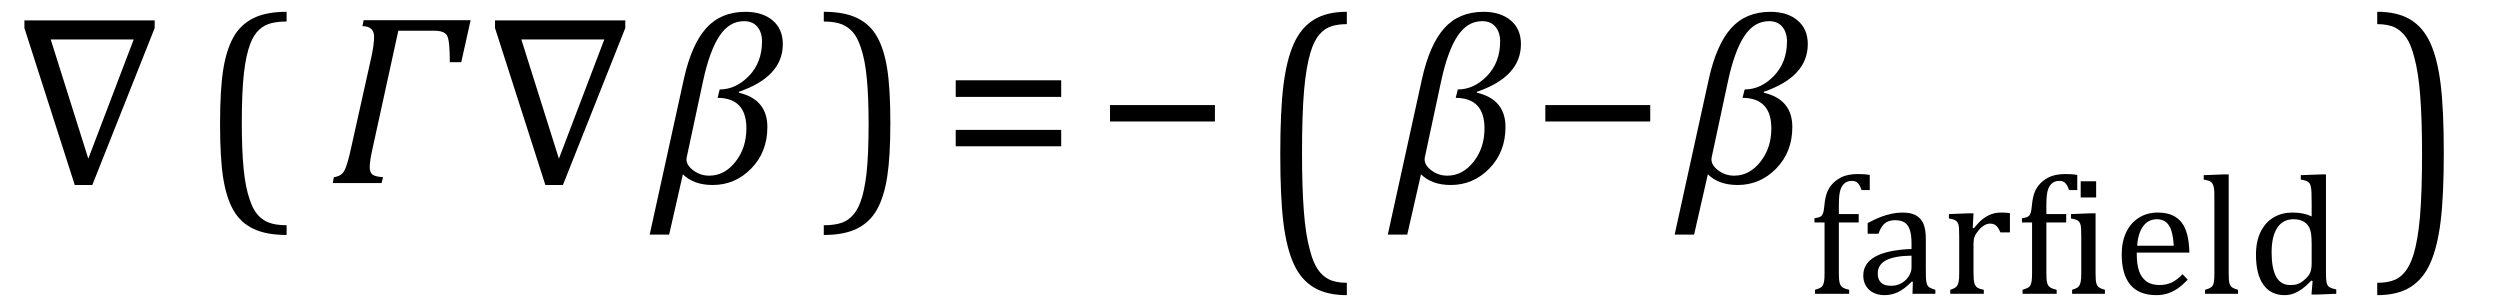
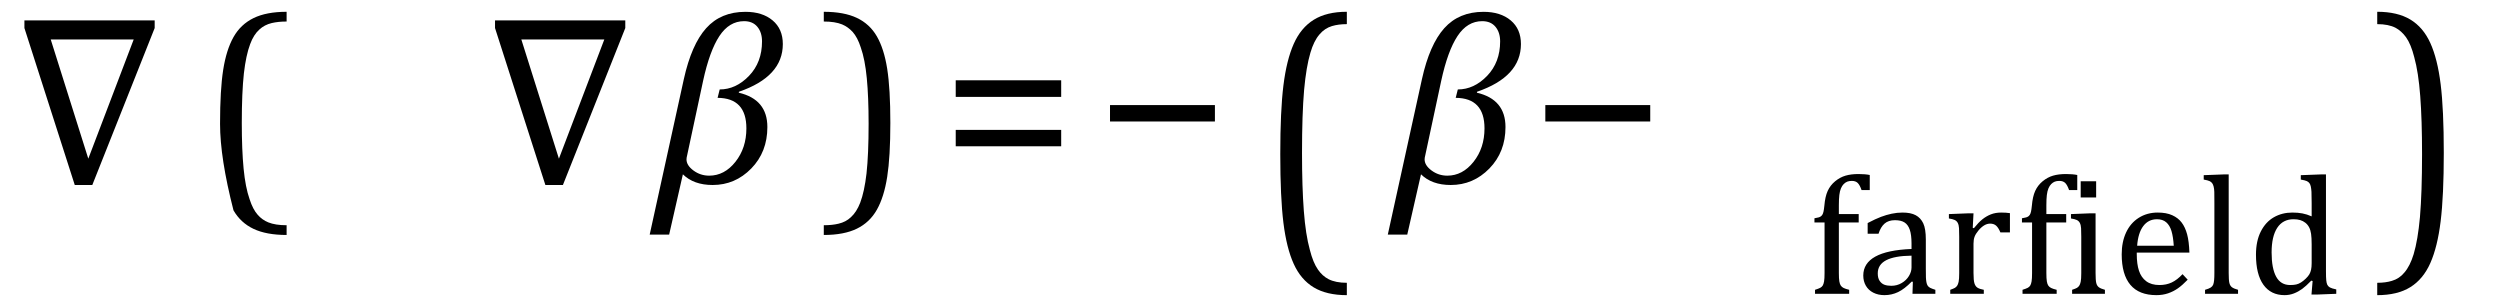
<svg xmlns="http://www.w3.org/2000/svg" stroke-dasharray="none" shape-rendering="auto" font-family="'Dialog'" width="204.813" text-rendering="auto" fill-opacity="1" contentScriptType="text/ecmascript" color-interpolation="auto" color-rendering="auto" preserveAspectRatio="xMidYMid meet" font-size="12" fill="black" stroke="black" image-rendering="auto" stroke-miterlimit="10" zoomAndPan="magnify" version="1.0" stroke-linecap="square" stroke-linejoin="miter" contentStyleType="text/css" font-style="normal" height="25" stroke-width="1" stroke-dashoffset="0" font-weight="normal" stroke-opacity="1" y="-10">
  <defs id="genericDefs" />
  <g>
    <g text-rendering="optimizeLegibility" transform="translate(1.25,15)" color-rendering="optimizeQuality" color-interpolation="linearRGB" image-rendering="optimizeQuality">
      <path d="M11.422 -13.328 L11.422 -12.703 L6.312 0.156 L4.875 0.156 L0.75 -12.703 L0.75 -13.328 L11.422 -13.328 ZM9.703 -11.766 L2.906 -11.766 L5.984 -2 L9.703 -11.766 Z" stroke="none" />
    </g>
    <g text-rendering="optimizeLegibility" transform="translate(16.262,14.996) matrix(1,0,0,1.001,0,0)" color-rendering="optimizeQuality" color-interpolation="linearRGB" image-rendering="optimizeQuality">
-       <path d="M7.219 4.25 Q5.562 4.25 4.508 3.75 Q3.453 3.25 2.867 2.234 Q2.281 1.219 2.023 -0.414 Q1.766 -2.047 1.766 -4.844 Q1.766 -7.625 2.023 -9.266 Q2.281 -10.906 2.867 -11.945 Q3.453 -12.984 4.508 -13.5 Q5.562 -14.016 7.219 -14.016 L7.219 -13.219 Q6.531 -13.219 6 -13.094 Q5.406 -12.953 4.984 -12.562 Q4.516 -12.141 4.234 -11.375 Q3.891 -10.469 3.719 -8.984 Q3.547 -7.406 3.547 -4.922 Q3.547 -2.719 3.695 -1.18 Q3.844 0.359 4.188 1.328 Q4.453 2.156 4.859 2.609 Q5.219 3.016 5.719 3.219 Q6.297 3.453 7.219 3.453 L7.219 4.25 Z" stroke="none" />
+       <path d="M7.219 4.25 Q5.562 4.25 4.508 3.75 Q3.453 3.25 2.867 2.234 Q1.766 -2.047 1.766 -4.844 Q1.766 -7.625 2.023 -9.266 Q2.281 -10.906 2.867 -11.945 Q3.453 -12.984 4.508 -13.5 Q5.562 -14.016 7.219 -14.016 L7.219 -13.219 Q6.531 -13.219 6 -13.094 Q5.406 -12.953 4.984 -12.562 Q4.516 -12.141 4.234 -11.375 Q3.891 -10.469 3.719 -8.984 Q3.547 -7.406 3.547 -4.922 Q3.547 -2.719 3.695 -1.18 Q3.844 0.359 4.188 1.328 Q4.453 2.156 4.859 2.609 Q5.219 3.016 5.719 3.219 Q6.297 3.453 7.219 3.453 L7.219 4.25 Z" stroke="none" />
    </g>
    <g text-rendering="optimizeLegibility" transform="translate(26.836,15)" color-rendering="optimizeQuality" color-interpolation="linearRGB" image-rendering="optimizeQuality">
-       <path d="M10.953 -9.906 L10.016 -9.906 Q10.016 -11.688 9.789 -12.086 Q9.562 -12.484 8.734 -12.484 L5.797 -12.484 L3.688 -2.844 Q3.453 -1.812 3.453 -1.312 Q3.453 -0.906 3.656 -0.719 Q3.859 -0.531 4.547 -0.484 L4.422 0 L0.422 0 L0.516 -0.484 Q1.109 -0.562 1.359 -0.984 Q1.609 -1.406 1.938 -2.922 L3.609 -10.422 Q3.812 -11.391 3.812 -11.984 Q3.812 -12.844 2.859 -12.859 L2.953 -13.344 L11.719 -13.344 L10.953 -9.906 Z" stroke="none" />
-     </g>
+       </g>
    <g text-rendering="optimizeLegibility" transform="translate(39.805,15)" color-rendering="optimizeQuality" color-interpolation="linearRGB" image-rendering="optimizeQuality">
      <path d="M11.422 -13.328 L11.422 -12.703 L6.312 0.156 L4.875 0.156 L0.75 -12.703 L0.75 -13.328 L11.422 -13.328 ZM9.703 -11.766 L2.906 -11.766 L5.984 -2 L9.703 -11.766 Z" stroke="none" />
    </g>
    <g text-rendering="optimizeLegibility" transform="translate(53.367,15)" color-rendering="optimizeQuality" color-interpolation="linearRGB" image-rendering="optimizeQuality">
      <path d="M7.172 -7.484 L7.156 -7.406 Q9.5 -6.859 9.5 -4.594 Q9.5 -2.547 8.18 -1.195 Q6.859 0.156 5.016 0.156 Q3.469 0.156 2.578 -0.719 L1.453 4.219 L-0.141 4.219 L2.656 -8.516 Q3.281 -11.344 4.484 -12.688 Q5.688 -14.031 7.703 -14.031 Q9.094 -14.031 9.93 -13.328 Q10.766 -12.625 10.766 -11.391 Q10.766 -8.719 7.172 -7.484 ZM5.422 -6.984 L5.594 -7.672 Q6.922 -7.672 7.992 -8.781 Q9.062 -9.891 9.062 -11.609 Q9.062 -12.344 8.68 -12.805 Q8.297 -13.266 7.594 -13.266 Q6.375 -13.266 5.57 -12.047 Q4.766 -10.828 4.234 -8.375 L2.922 -2.25 Q2.875 -2.078 2.875 -1.938 Q2.875 -1.453 3.445 -1.031 Q4.016 -0.609 4.734 -0.609 Q5.984 -0.609 6.883 -1.742 Q7.781 -2.875 7.781 -4.484 Q7.781 -6.969 5.422 -6.984 Z" stroke="none" />
    </g>
    <g text-rendering="optimizeLegibility" transform="translate(67.067,14.996) matrix(1,0,0,1.001,0,0)" color-rendering="optimizeQuality" color-interpolation="linearRGB" image-rendering="optimizeQuality">
      <path d="M0.422 -14.016 Q2.078 -14.016 3.133 -13.516 Q4.188 -13.016 4.773 -12 Q5.359 -10.984 5.617 -9.352 Q5.875 -7.719 5.875 -4.922 Q5.875 -2.156 5.617 -0.508 Q5.359 1.141 4.773 2.18 Q4.188 3.219 3.133 3.734 Q2.078 4.25 0.422 4.25 L0.422 3.453 Q1.109 3.453 1.625 3.328 Q2.234 3.188 2.641 2.797 Q3.109 2.375 3.406 1.609 Q3.75 0.703 3.922 -0.781 Q4.094 -2.359 4.094 -4.844 Q4.094 -7.047 3.945 -8.586 Q3.797 -10.125 3.453 -11.094 Q3.188 -11.922 2.781 -12.375 Q2.406 -12.781 1.922 -12.984 Q1.344 -13.219 0.422 -13.219 L0.422 -14.016 Z" stroke="none" />
    </g>
    <g text-rendering="optimizeLegibility" transform="translate(77.079,15)" color-rendering="optimizeQuality" color-interpolation="linearRGB" image-rendering="optimizeQuality">
      <path d="M1.219 -7.062 L1.219 -8.422 L9.859 -8.422 L9.859 -7.062 L1.219 -7.062 ZM1.219 -3.016 L1.219 -4.359 L9.859 -4.359 L9.859 -3.016 L1.219 -3.016 Z" stroke="none" />
    </g>
    <g text-rendering="optimizeLegibility" transform="translate(89.704,15)" color-rendering="optimizeQuality" color-interpolation="linearRGB" image-rendering="optimizeQuality">
      <path d="M1.234 -5.047 L1.234 -6.391 L9.828 -6.391 L9.828 -5.047 L1.234 -5.047 Z" stroke="none" />
    </g>
    <g text-rendering="optimizeLegibility" transform="translate(103.121,18.779) matrix(1,0,0,1.271,0,0)" color-rendering="optimizeQuality" color-interpolation="linearRGB" image-rendering="optimizeQuality">
      <path d="M7.219 4.25 Q5.562 4.25 4.508 3.75 Q3.453 3.25 2.867 2.234 Q2.281 1.219 2.023 -0.414 Q1.766 -2.047 1.766 -4.844 Q1.766 -7.625 2.023 -9.266 Q2.281 -10.906 2.867 -11.945 Q3.453 -12.984 4.508 -13.5 Q5.562 -14.016 7.219 -14.016 L7.219 -13.219 Q6.531 -13.219 6 -13.094 Q5.406 -12.953 4.984 -12.562 Q4.516 -12.141 4.234 -11.375 Q3.891 -10.469 3.719 -8.984 Q3.547 -7.406 3.547 -4.922 Q3.547 -2.719 3.695 -1.18 Q3.844 0.359 4.188 1.328 Q4.453 2.156 4.859 2.609 Q5.219 3.016 5.719 3.219 Q6.297 3.453 7.219 3.453 L7.219 4.25 Z" stroke="none" />
    </g>
    <g text-rendering="optimizeLegibility" transform="translate(113.837,15)" color-rendering="optimizeQuality" color-interpolation="linearRGB" image-rendering="optimizeQuality">
      <path d="M7.172 -7.484 L7.156 -7.406 Q9.5 -6.859 9.5 -4.594 Q9.5 -2.547 8.18 -1.195 Q6.859 0.156 5.016 0.156 Q3.469 0.156 2.578 -0.719 L1.453 4.219 L-0.141 4.219 L2.656 -8.516 Q3.281 -11.344 4.484 -12.688 Q5.688 -14.031 7.703 -14.031 Q9.094 -14.031 9.93 -13.328 Q10.766 -12.625 10.766 -11.391 Q10.766 -8.719 7.172 -7.484 ZM5.422 -6.984 L5.594 -7.672 Q6.922 -7.672 7.992 -8.781 Q9.062 -9.891 9.062 -11.609 Q9.062 -12.344 8.68 -12.805 Q8.297 -13.266 7.594 -13.266 Q6.375 -13.266 5.57 -12.047 Q4.766 -10.828 4.234 -8.375 L2.922 -2.25 Q2.875 -2.078 2.875 -1.938 Q2.875 -1.453 3.445 -1.031 Q4.016 -0.609 4.734 -0.609 Q5.984 -0.609 6.883 -1.742 Q7.781 -2.875 7.781 -4.484 Q7.781 -6.969 5.422 -6.984 Z" stroke="none" />
    </g>
    <g text-rendering="optimizeLegibility" transform="translate(125.368,15)" color-rendering="optimizeQuality" color-interpolation="linearRGB" image-rendering="optimizeQuality">
      <path d="M1.234 -5.047 L1.234 -6.391 L9.828 -6.391 L9.828 -5.047 L1.234 -5.047 Z" stroke="none" />
    </g>
    <g text-rendering="optimizeLegibility" transform="translate(137.337,15)" color-rendering="optimizeQuality" color-interpolation="linearRGB" image-rendering="optimizeQuality">
-       <path d="M7.172 -7.484 L7.156 -7.406 Q9.5 -6.859 9.5 -4.594 Q9.5 -2.547 8.18 -1.195 Q6.859 0.156 5.016 0.156 Q3.469 0.156 2.578 -0.719 L1.453 4.219 L-0.141 4.219 L2.656 -8.516 Q3.281 -11.344 4.484 -12.688 Q5.688 -14.031 7.703 -14.031 Q9.094 -14.031 9.93 -13.328 Q10.766 -12.625 10.766 -11.391 Q10.766 -8.719 7.172 -7.484 ZM5.422 -6.984 L5.594 -7.672 Q6.922 -7.672 7.992 -8.781 Q9.062 -9.891 9.062 -11.609 Q9.062 -12.344 8.68 -12.805 Q8.297 -13.266 7.594 -13.266 Q6.375 -13.266 5.57 -12.047 Q4.766 -10.828 4.234 -8.375 L2.922 -2.25 Q2.875 -2.078 2.875 -1.938 Q2.875 -1.453 3.445 -1.031 Q4.016 -0.609 4.734 -0.609 Q5.984 -0.609 6.883 -1.742 Q7.781 -2.875 7.781 -4.484 Q7.781 -6.969 5.422 -6.984 Z" stroke="none" />
-     </g>
+       </g>
    <g text-rendering="optimizeLegibility" transform="translate(148.102,24.07)" color-rendering="optimizeQuality" color-interpolation="linearRGB" image-rendering="optimizeQuality">
      <path d="M4.172 -5.844 L2.547 -5.844 L2.547 -1.703 Q2.547 -1.25 2.586 -1.016 Q2.625 -0.781 2.711 -0.664 Q2.797 -0.547 2.938 -0.477 Q3.078 -0.406 3.391 -0.328 L3.391 0 L0.594 0 L0.594 -0.328 Q0.891 -0.422 1.023 -0.492 Q1.156 -0.562 1.227 -0.68 Q1.297 -0.797 1.336 -1.016 Q1.375 -1.234 1.375 -1.703 L1.375 -5.844 L0.547 -5.844 L0.547 -6.188 Q0.797 -6.234 0.883 -6.258 Q0.969 -6.281 1.047 -6.328 Q1.125 -6.375 1.188 -6.469 Q1.25 -6.562 1.289 -6.734 Q1.328 -6.906 1.359 -7.219 Q1.422 -7.969 1.633 -8.43 Q1.844 -8.891 2.242 -9.219 Q2.641 -9.547 3.094 -9.68 Q3.547 -9.812 4.156 -9.812 Q4.703 -9.812 5.078 -9.734 L5.078 -8.5 L4.406 -8.5 Q4.266 -8.906 4.094 -9.078 Q3.922 -9.25 3.609 -9.25 Q3.391 -9.25 3.234 -9.188 Q3.078 -9.125 2.945 -8.992 Q2.812 -8.859 2.719 -8.641 Q2.625 -8.422 2.586 -8.094 Q2.547 -7.766 2.547 -7.25 L2.547 -6.531 L4.172 -6.531 L4.172 -5.844 ZM8.609 -0.984 L8.516 -1 Q7.922 -0.391 7.398 -0.141 Q6.875 0.109 6.281 0.109 Q5.766 0.109 5.367 -0.094 Q4.969 -0.297 4.758 -0.664 Q4.547 -1.031 4.547 -1.5 Q4.547 -2.5 5.531 -3.047 Q6.516 -3.594 8.5 -3.672 L8.5 -4.125 Q8.5 -4.828 8.359 -5.242 Q8.219 -5.656 7.93 -5.844 Q7.641 -6.031 7.141 -6.031 Q6.609 -6.031 6.289 -5.75 Q5.969 -5.469 5.797 -4.922 L4.906 -4.922 L4.906 -5.797 Q5.562 -6.141 6 -6.305 Q6.438 -6.469 6.875 -6.562 Q7.312 -6.656 7.766 -6.656 Q8.438 -6.656 8.844 -6.438 Q9.25 -6.219 9.461 -5.773 Q9.672 -5.328 9.672 -4.438 L9.672 -2.062 Q9.672 -1.547 9.68 -1.344 Q9.688 -1.141 9.719 -0.961 Q9.75 -0.781 9.82 -0.672 Q9.891 -0.562 10.023 -0.492 Q10.156 -0.422 10.453 -0.328 L10.453 0 L8.578 0 L8.609 -0.984 ZM8.5 -3.125 Q7.109 -3.109 6.422 -2.75 Q5.734 -2.391 5.734 -1.672 Q5.734 -1.281 5.891 -1.055 Q6.047 -0.828 6.281 -0.742 Q6.516 -0.656 6.844 -0.656 Q7.312 -0.656 7.695 -0.883 Q8.078 -1.109 8.289 -1.461 Q8.5 -1.812 8.5 -2.156 L8.5 -3.125 ZM13.516 -5.406 L13.609 -5.375 Q13.984 -5.844 14.305 -6.102 Q14.625 -6.359 15 -6.508 Q15.375 -6.656 15.844 -6.656 Q16.234 -6.656 16.562 -6.609 L16.562 -5.031 L15.781 -5.031 Q15.625 -5.406 15.438 -5.578 Q15.25 -5.75 14.938 -5.75 Q14.688 -5.75 14.445 -5.602 Q14.203 -5.453 13.977 -5.18 Q13.75 -4.906 13.664 -4.672 Q13.578 -4.438 13.578 -4.109 L13.578 -1.703 Q13.578 -1.094 13.656 -0.852 Q13.734 -0.609 13.906 -0.5 Q14.078 -0.391 14.422 -0.328 L14.422 0 L11.672 0 L11.672 -0.328 Q11.938 -0.422 12.047 -0.484 Q12.156 -0.547 12.234 -0.656 Q12.312 -0.766 12.359 -0.984 Q12.406 -1.203 12.406 -1.688 L12.406 -4.672 Q12.406 -5.109 12.391 -5.375 Q12.375 -5.641 12.289 -5.805 Q12.203 -5.969 12.039 -6.047 Q11.875 -6.125 11.562 -6.172 L11.562 -6.531 L13.172 -6.594 L13.578 -6.594 L13.516 -5.406 ZM21.172 -5.844 L19.547 -5.844 L19.547 -1.703 Q19.547 -1.25 19.586 -1.016 Q19.625 -0.781 19.711 -0.664 Q19.797 -0.547 19.938 -0.477 Q20.078 -0.406 20.391 -0.328 L20.391 0 L17.594 0 L17.594 -0.328 Q17.891 -0.422 18.023 -0.492 Q18.156 -0.562 18.227 -0.68 Q18.297 -0.797 18.336 -1.016 Q18.375 -1.234 18.375 -1.703 L18.375 -5.844 L17.547 -5.844 L17.547 -6.188 Q17.797 -6.234 17.883 -6.258 Q17.969 -6.281 18.047 -6.328 Q18.125 -6.375 18.188 -6.469 Q18.25 -6.562 18.289 -6.734 Q18.328 -6.906 18.359 -7.219 Q18.422 -7.969 18.633 -8.43 Q18.844 -8.891 19.242 -9.219 Q19.641 -9.547 20.094 -9.68 Q20.547 -9.812 21.156 -9.812 Q21.703 -9.812 22.078 -9.734 L22.078 -8.5 L21.406 -8.5 Q21.266 -8.906 21.094 -9.078 Q20.922 -9.25 20.609 -9.25 Q20.391 -9.25 20.234 -9.188 Q20.078 -9.125 19.945 -8.992 Q19.812 -8.859 19.719 -8.641 Q19.625 -8.422 19.586 -8.094 Q19.547 -7.766 19.547 -7.25 L19.547 -6.531 L21.172 -6.531 L21.172 -5.844 ZM23.625 -9.219 L23.625 -7.891 L22.359 -7.891 L22.359 -9.219 L23.625 -9.219 ZM21.656 -0.328 Q21.938 -0.422 22.047 -0.484 Q22.156 -0.547 22.234 -0.656 Q22.312 -0.766 22.359 -0.984 Q22.406 -1.203 22.406 -1.688 L22.406 -4.672 Q22.406 -5.109 22.391 -5.375 Q22.375 -5.641 22.289 -5.805 Q22.203 -5.969 22.039 -6.047 Q21.875 -6.125 21.562 -6.172 L21.562 -6.531 L23.156 -6.594 L23.578 -6.594 L23.578 -1.703 Q23.578 -1.125 23.633 -0.891 Q23.688 -0.656 23.844 -0.539 Q24 -0.422 24.344 -0.328 L24.344 0 L21.656 0 L21.656 -0.328 ZM31.125 -1.156 Q30.688 -0.703 30.32 -0.445 Q29.953 -0.188 29.516 -0.039 Q29.078 0.109 28.562 0.109 Q27.141 0.109 26.43 -0.734 Q25.719 -1.578 25.719 -3.234 Q25.719 -4.25 26.078 -5.023 Q26.438 -5.797 27.117 -6.227 Q27.797 -6.656 28.672 -6.656 Q29.375 -6.656 29.859 -6.438 Q30.344 -6.219 30.633 -5.836 Q30.922 -5.453 31.078 -4.875 Q31.234 -4.297 31.266 -3.375 L26.953 -3.375 L26.953 -3.25 Q26.953 -2.438 27.133 -1.891 Q27.312 -1.344 27.727 -1.031 Q28.141 -0.719 28.812 -0.719 Q29.375 -0.719 29.82 -0.93 Q30.266 -1.141 30.703 -1.609 L31.125 -1.156 ZM29.984 -3.938 Q29.938 -4.672 29.797 -5.141 Q29.656 -5.609 29.367 -5.859 Q29.078 -6.109 28.609 -6.109 Q27.906 -6.109 27.484 -5.547 Q27.062 -4.984 26.984 -3.938 L29.984 -3.938 ZM34.484 -1.703 Q34.484 -1.125 34.539 -0.891 Q34.594 -0.656 34.75 -0.539 Q34.906 -0.422 35.25 -0.328 L35.25 0 L32.547 0 L32.547 -0.328 Q32.875 -0.422 33.016 -0.516 Q33.156 -0.609 33.211 -0.742 Q33.266 -0.875 33.289 -1.109 Q33.312 -1.344 33.312 -1.703 L33.312 -7.438 Q33.312 -8.094 33.305 -8.352 Q33.297 -8.609 33.25 -8.789 Q33.203 -8.969 33.125 -9.07 Q33.047 -9.172 32.914 -9.234 Q32.781 -9.297 32.438 -9.359 L32.438 -9.719 L34.078 -9.781 L34.484 -9.781 L34.484 -1.703 ZM41.281 -7.438 Q41.281 -8.094 41.266 -8.352 Q41.25 -8.609 41.211 -8.789 Q41.172 -8.969 41.094 -9.07 Q41.016 -9.172 40.883 -9.234 Q40.75 -9.297 40.391 -9.359 L40.391 -9.719 L42.047 -9.781 L42.453 -9.781 L42.453 -1.859 Q42.453 -1.328 42.477 -1.102 Q42.5 -0.875 42.562 -0.742 Q42.625 -0.609 42.773 -0.523 Q42.922 -0.438 43.297 -0.359 L43.297 0 L41.688 0.062 L41.266 0.062 L41.359 -1.047 L41.25 -1.078 Q40.812 -0.625 40.5 -0.398 Q40.188 -0.172 39.828 -0.031 Q39.469 0.109 39.062 0.109 Q37.938 0.109 37.328 -0.742 Q36.719 -1.594 36.719 -3.203 Q36.719 -4.328 37.117 -5.109 Q37.516 -5.891 38.188 -6.273 Q38.859 -6.656 39.703 -6.656 Q40.156 -6.656 40.523 -6.586 Q40.891 -6.516 41.281 -6.344 L41.281 -7.438 ZM41.281 -4.047 Q41.281 -4.594 41.234 -4.914 Q41.188 -5.234 41.07 -5.453 Q40.953 -5.672 40.766 -5.82 Q40.578 -5.969 40.344 -6.039 Q40.109 -6.109 39.797 -6.109 Q38.922 -6.109 38.461 -5.406 Q38 -4.703 38 -3.391 Q38 -2.078 38.375 -1.398 Q38.75 -0.719 39.516 -0.719 Q39.828 -0.719 40.023 -0.766 Q40.219 -0.812 40.406 -0.93 Q40.594 -1.047 40.797 -1.242 Q41 -1.438 41.094 -1.602 Q41.188 -1.766 41.234 -1.977 Q41.281 -2.188 41.281 -2.516 L41.281 -4.047 Z" stroke="none" />
    </g>
    <g text-rendering="optimizeLegibility" transform="translate(194.333,18.779) matrix(1,0,0,1.271,0,0)" color-rendering="optimizeQuality" color-interpolation="linearRGB" image-rendering="optimizeQuality">
      <path d="M0.422 -14.016 Q2.078 -14.016 3.133 -13.516 Q4.188 -13.016 4.773 -12 Q5.359 -10.984 5.617 -9.352 Q5.875 -7.719 5.875 -4.922 Q5.875 -2.156 5.617 -0.508 Q5.359 1.141 4.773 2.18 Q4.188 3.219 3.133 3.734 Q2.078 4.25 0.422 4.25 L0.422 3.453 Q1.109 3.453 1.625 3.328 Q2.234 3.188 2.641 2.797 Q3.109 2.375 3.406 1.609 Q3.75 0.703 3.922 -0.781 Q4.094 -2.359 4.094 -4.844 Q4.094 -7.047 3.945 -8.586 Q3.797 -10.125 3.453 -11.094 Q3.188 -11.922 2.781 -12.375 Q2.406 -12.781 1.922 -12.984 Q1.344 -13.219 0.422 -13.219 L0.422 -14.016 Z" stroke="none" />
    </g>
  </g>
</svg>